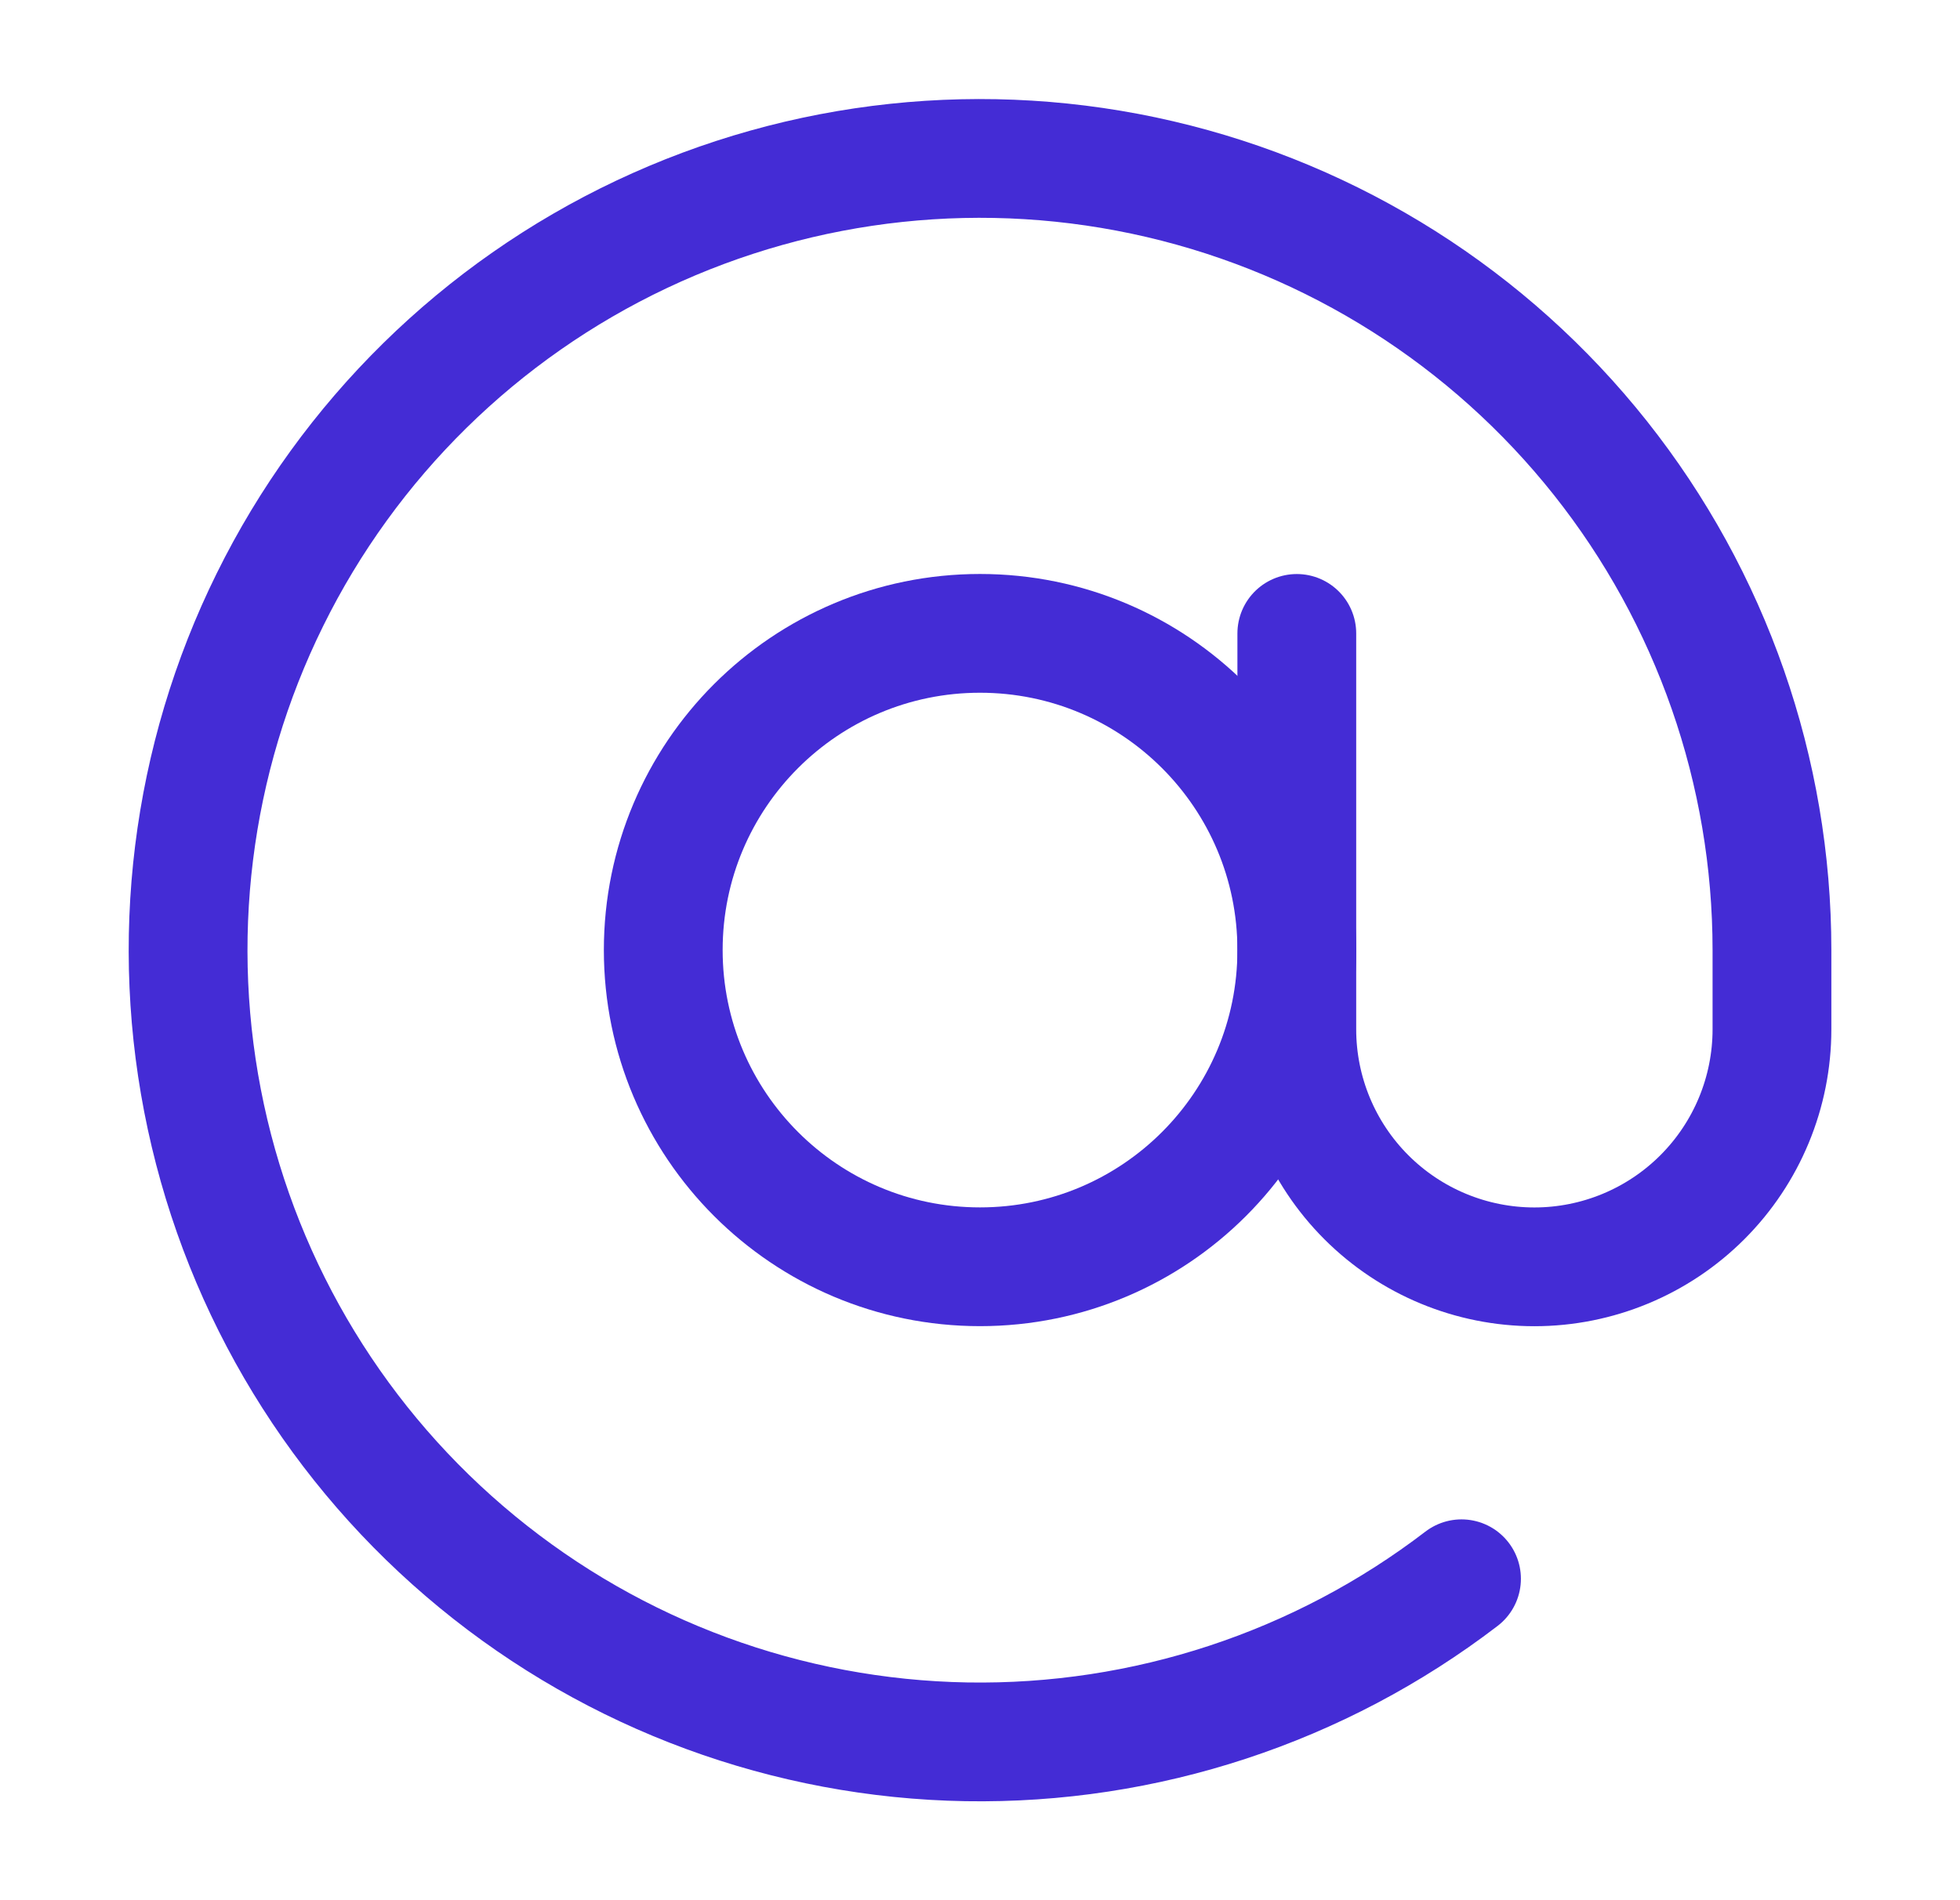
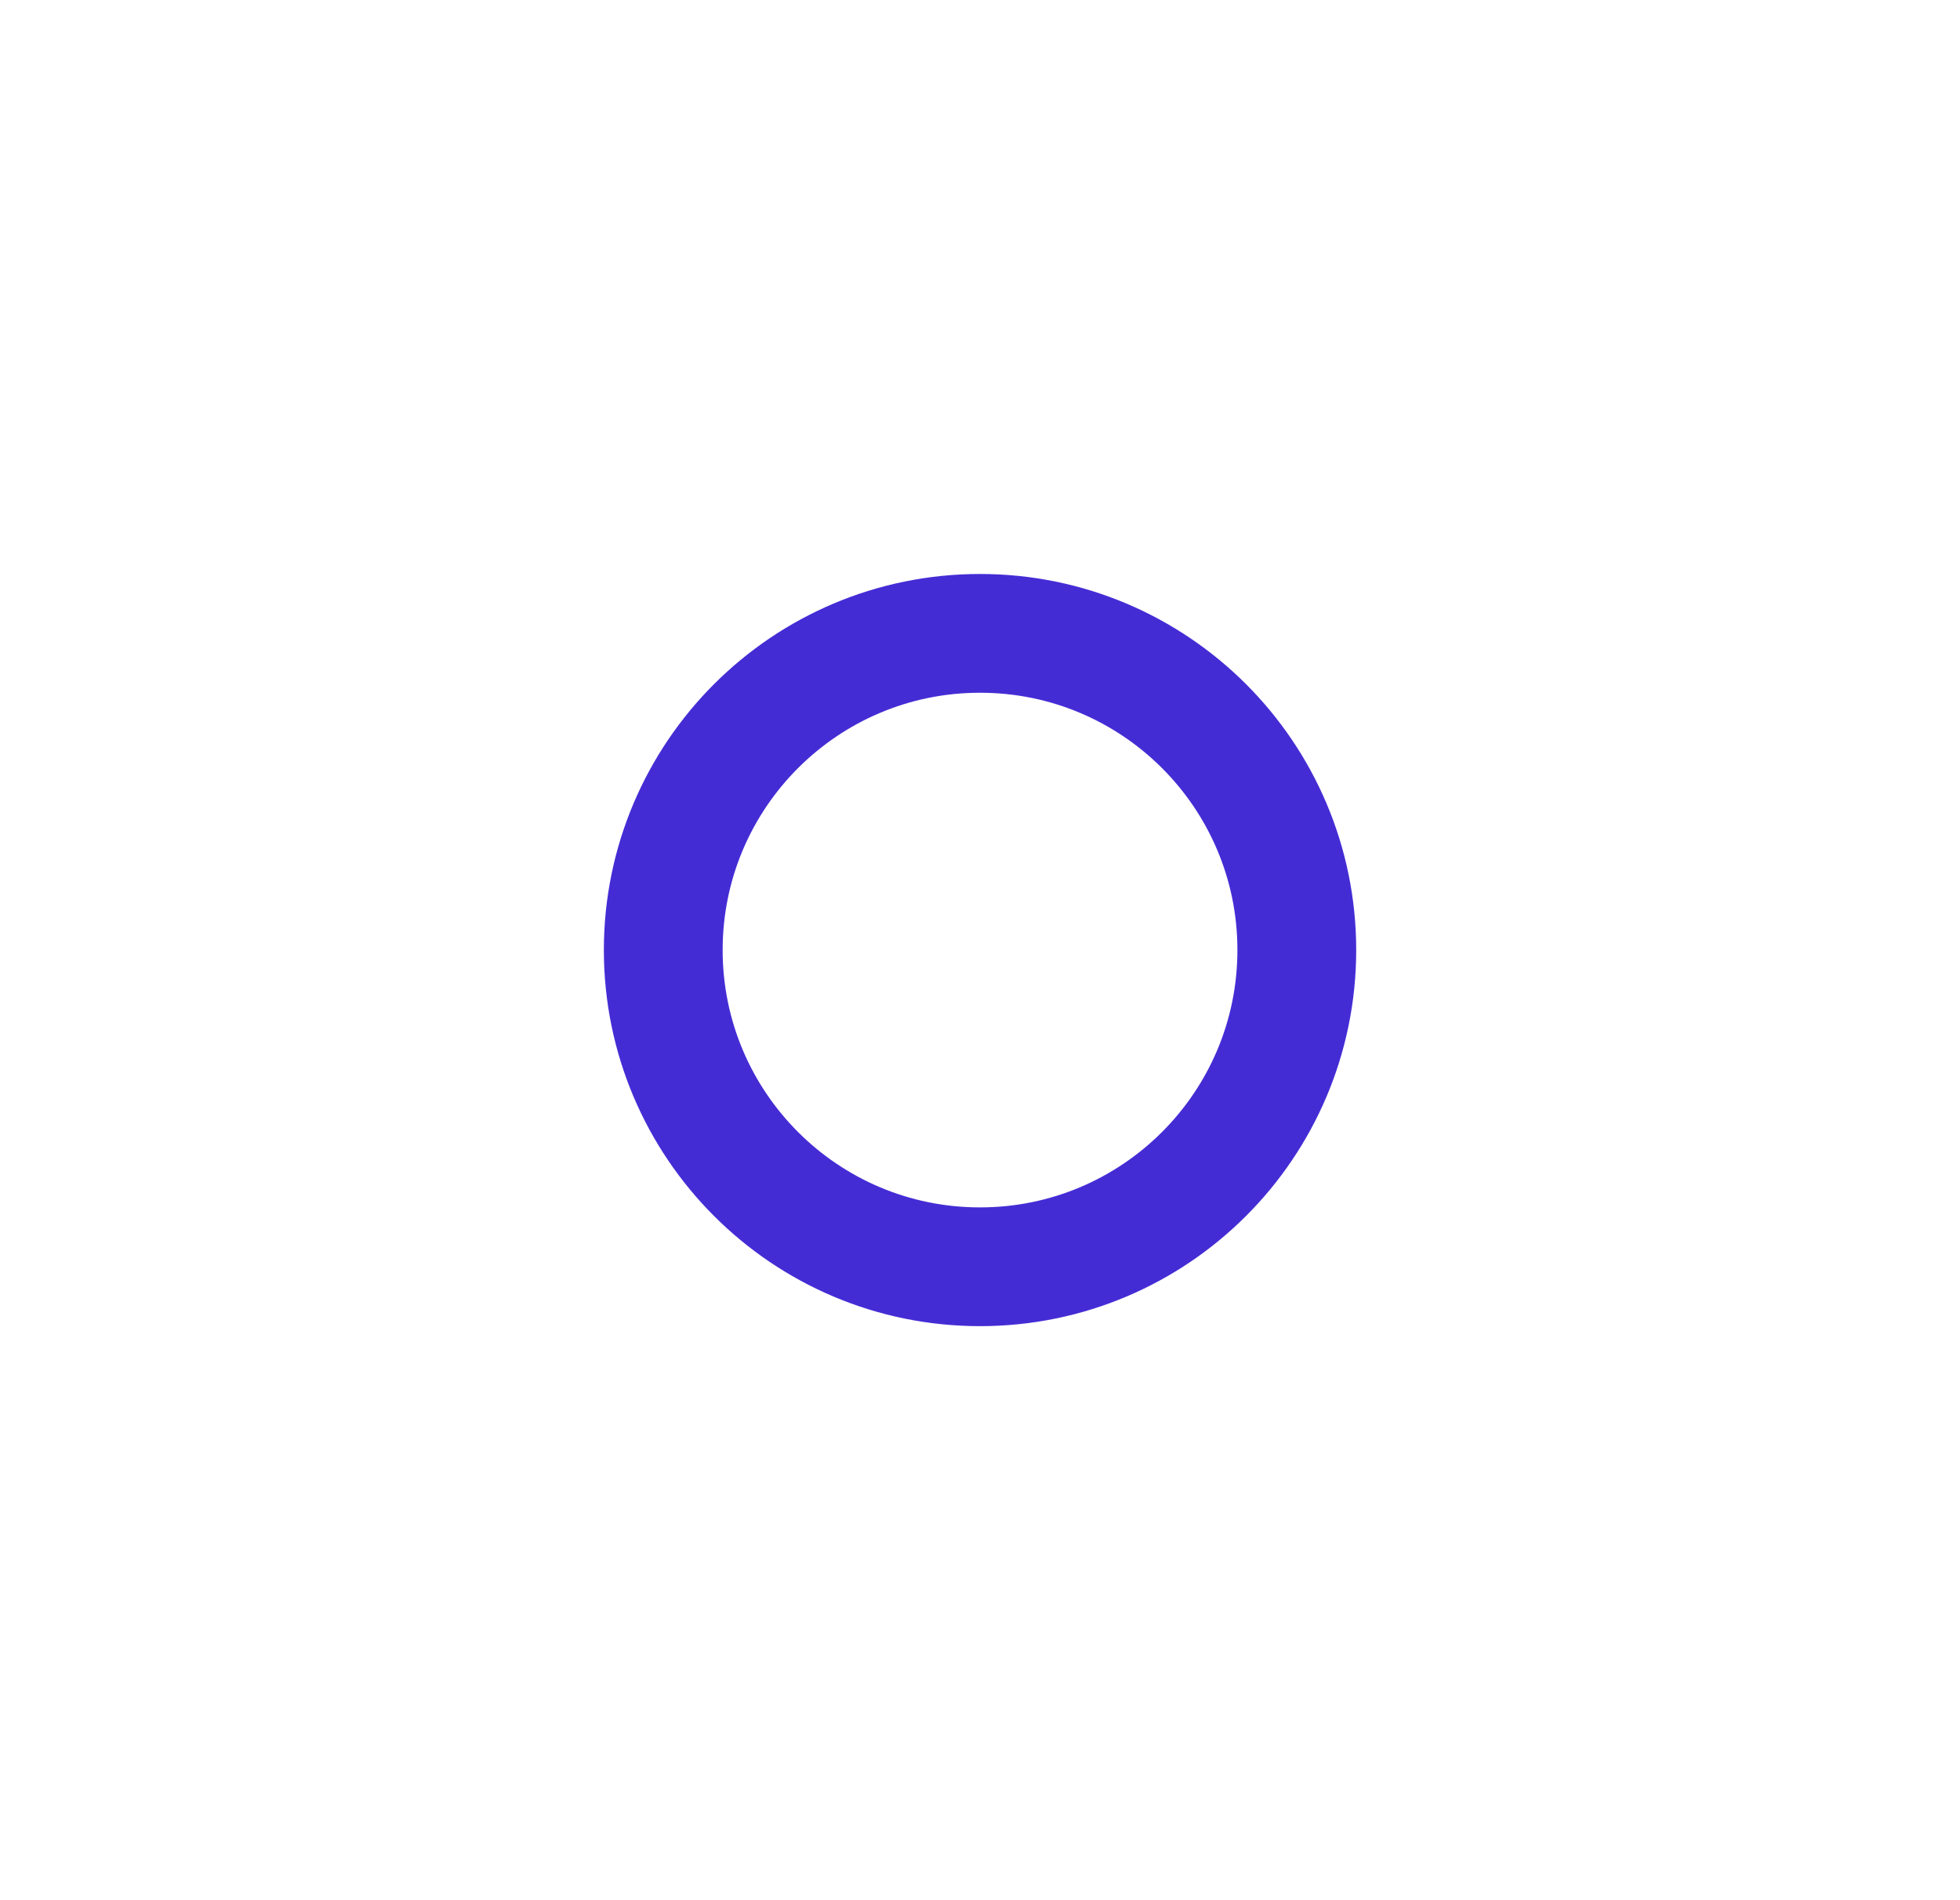
<svg xmlns="http://www.w3.org/2000/svg" width="33" height="32" viewBox="0 0 33 32" fill="none">
-   <path d="M16.5 21.333C19.446 21.333 21.834 18.945 21.834 15.999C21.834 13.054 19.446 10.666 16.5 10.666C13.555 10.666 11.167 13.054 11.167 15.999C11.167 18.945 13.555 21.333 16.5 21.333Z" stroke="#442CD5" stroke-width="2" stroke-linecap="round" stroke-linejoin="round" />
-   <path d="M21.834 10.667V17.334C21.834 18.395 22.255 19.412 23.005 20.162C23.755 20.912 24.773 21.334 25.834 21.334C26.895 21.334 27.912 20.912 28.662 20.162C29.412 19.412 29.834 18.395 29.834 17.334V16C29.834 12.991 28.815 10.07 26.945 7.713C25.074 5.356 22.461 3.701 19.53 3.017C16.6 2.333 13.524 2.661 10.803 3.946C8.083 5.232 5.877 7.4 4.545 10.099C3.212 12.797 2.832 15.867 3.466 18.809C4.099 21.75 5.71 24.392 8.035 26.302C10.359 28.213 13.262 29.281 16.271 29.333C19.28 29.384 22.218 28.417 24.607 26.587" stroke="#442CD5" stroke-width="2" stroke-linecap="round" stroke-linejoin="round" />
+   <path d="M16.5 21.333C19.446 21.333 21.834 18.945 21.834 15.999C21.834 13.054 19.446 10.666 16.5 10.666C13.555 10.666 11.167 13.054 11.167 15.999C11.167 18.945 13.555 21.333 16.5 21.333" stroke="#442CD5" stroke-width="2" stroke-linecap="round" stroke-linejoin="round" />
</svg>